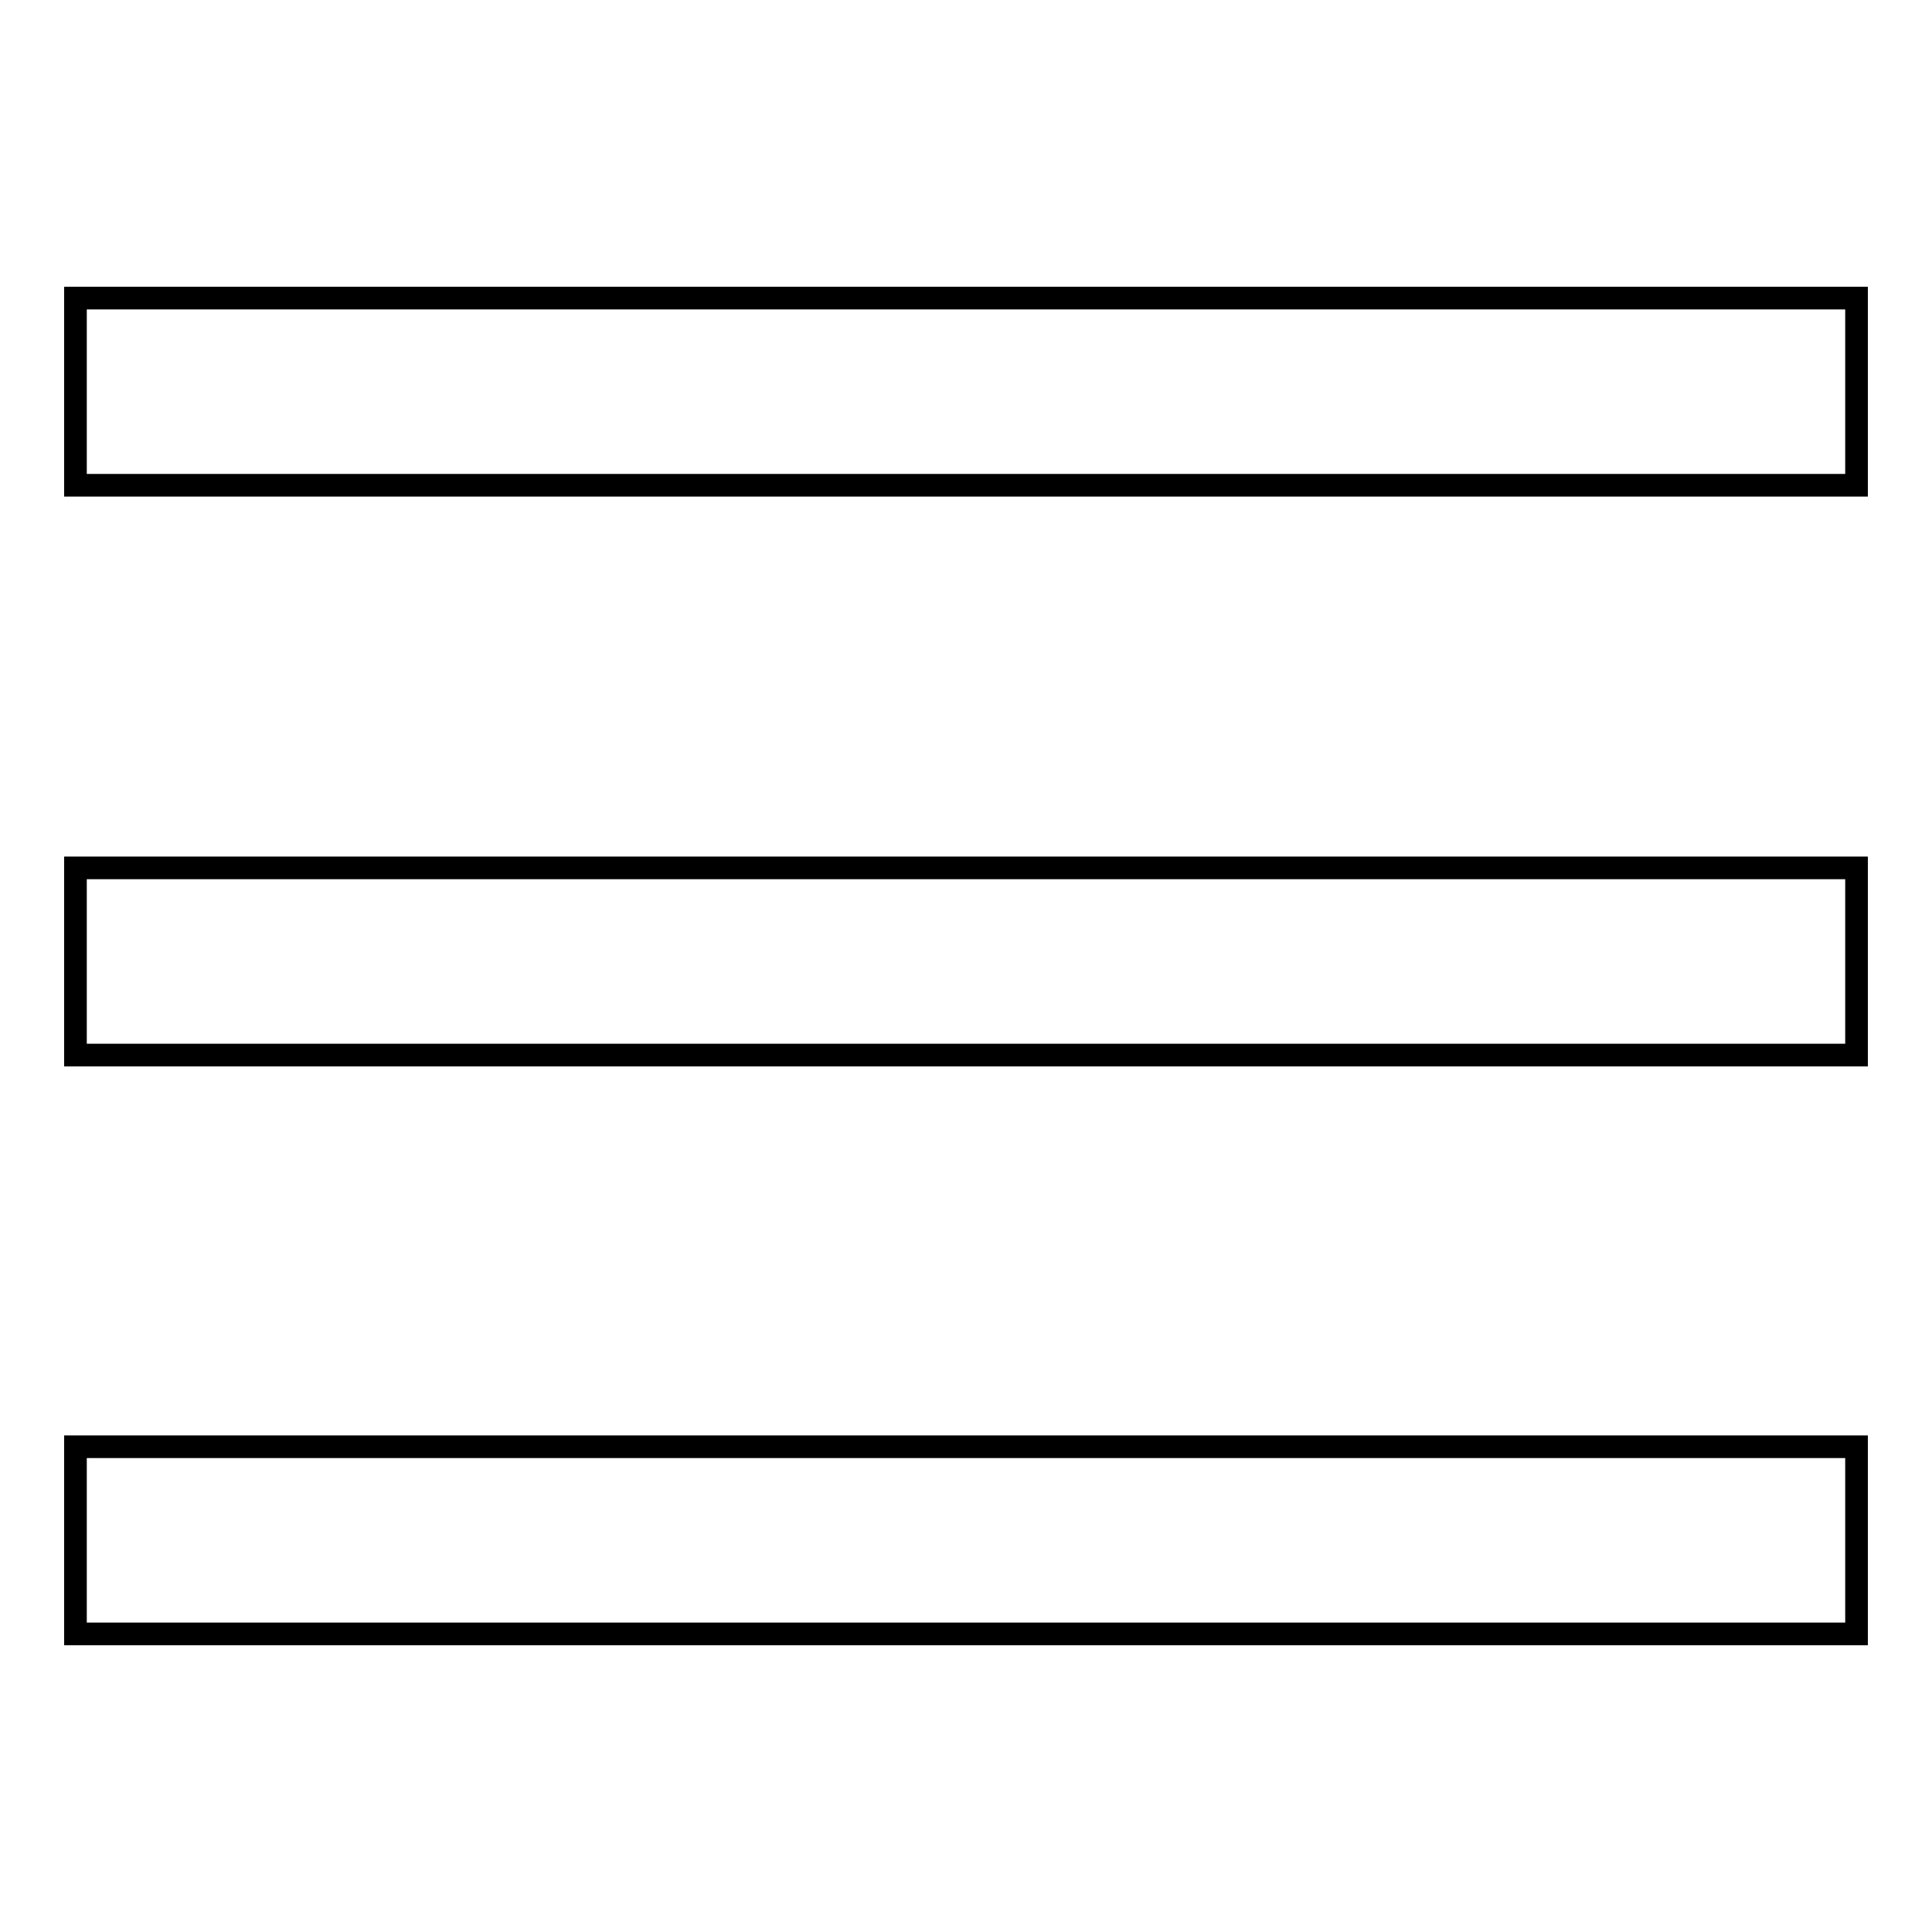
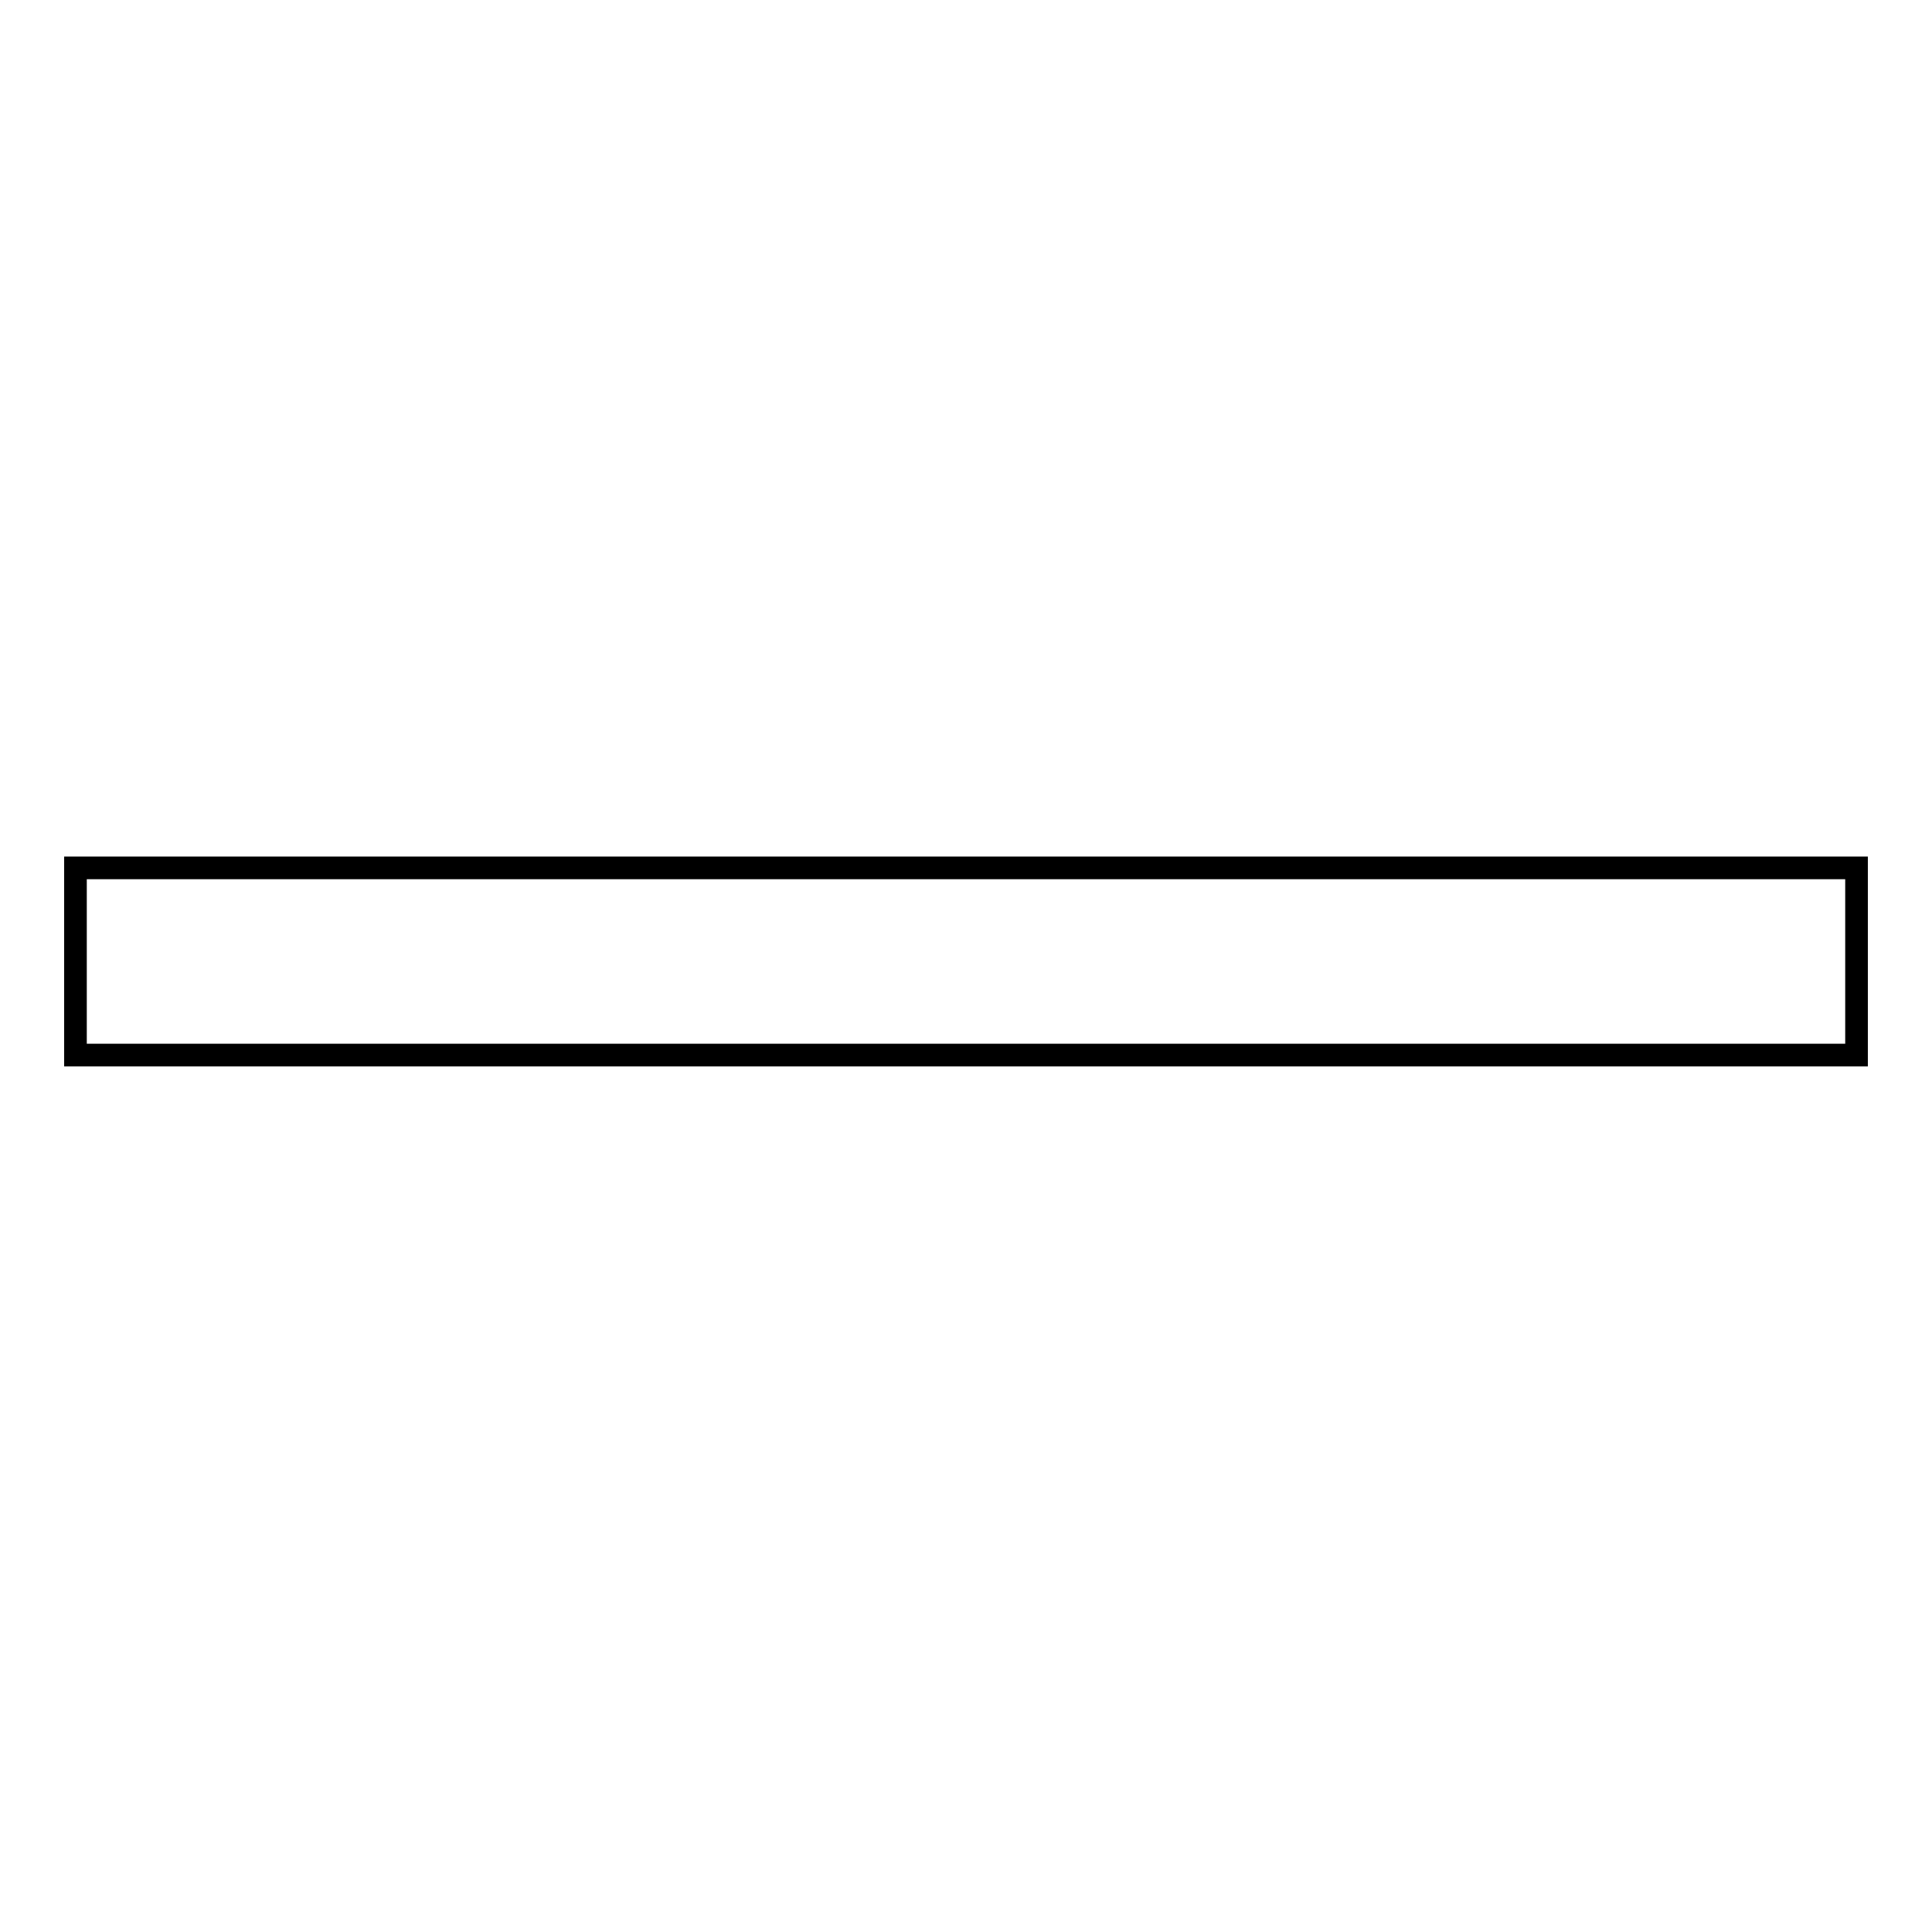
<svg xmlns="http://www.w3.org/2000/svg" version="1.1" x="0px" y="0px" viewBox="0 0 256 256" enable-background="new 0 0 256 256" xml:space="preserve">
  <g>
    <g>
-       <path stroke-width="3" fill-opacity="0" stroke="#000000" d="M10,39.5h236v24.8H10V39.5L10,39.5z" />
      <path stroke-width="3" fill-opacity="0" stroke="#000000" d="M10,115h236v24.8H10V115L10,115z" />
-       <path stroke-width="3" fill-opacity="0" stroke="#000000" d="M10,191.7h236v24.8H10V191.7L10,191.7z" />
    </g>
  </g>
</svg>